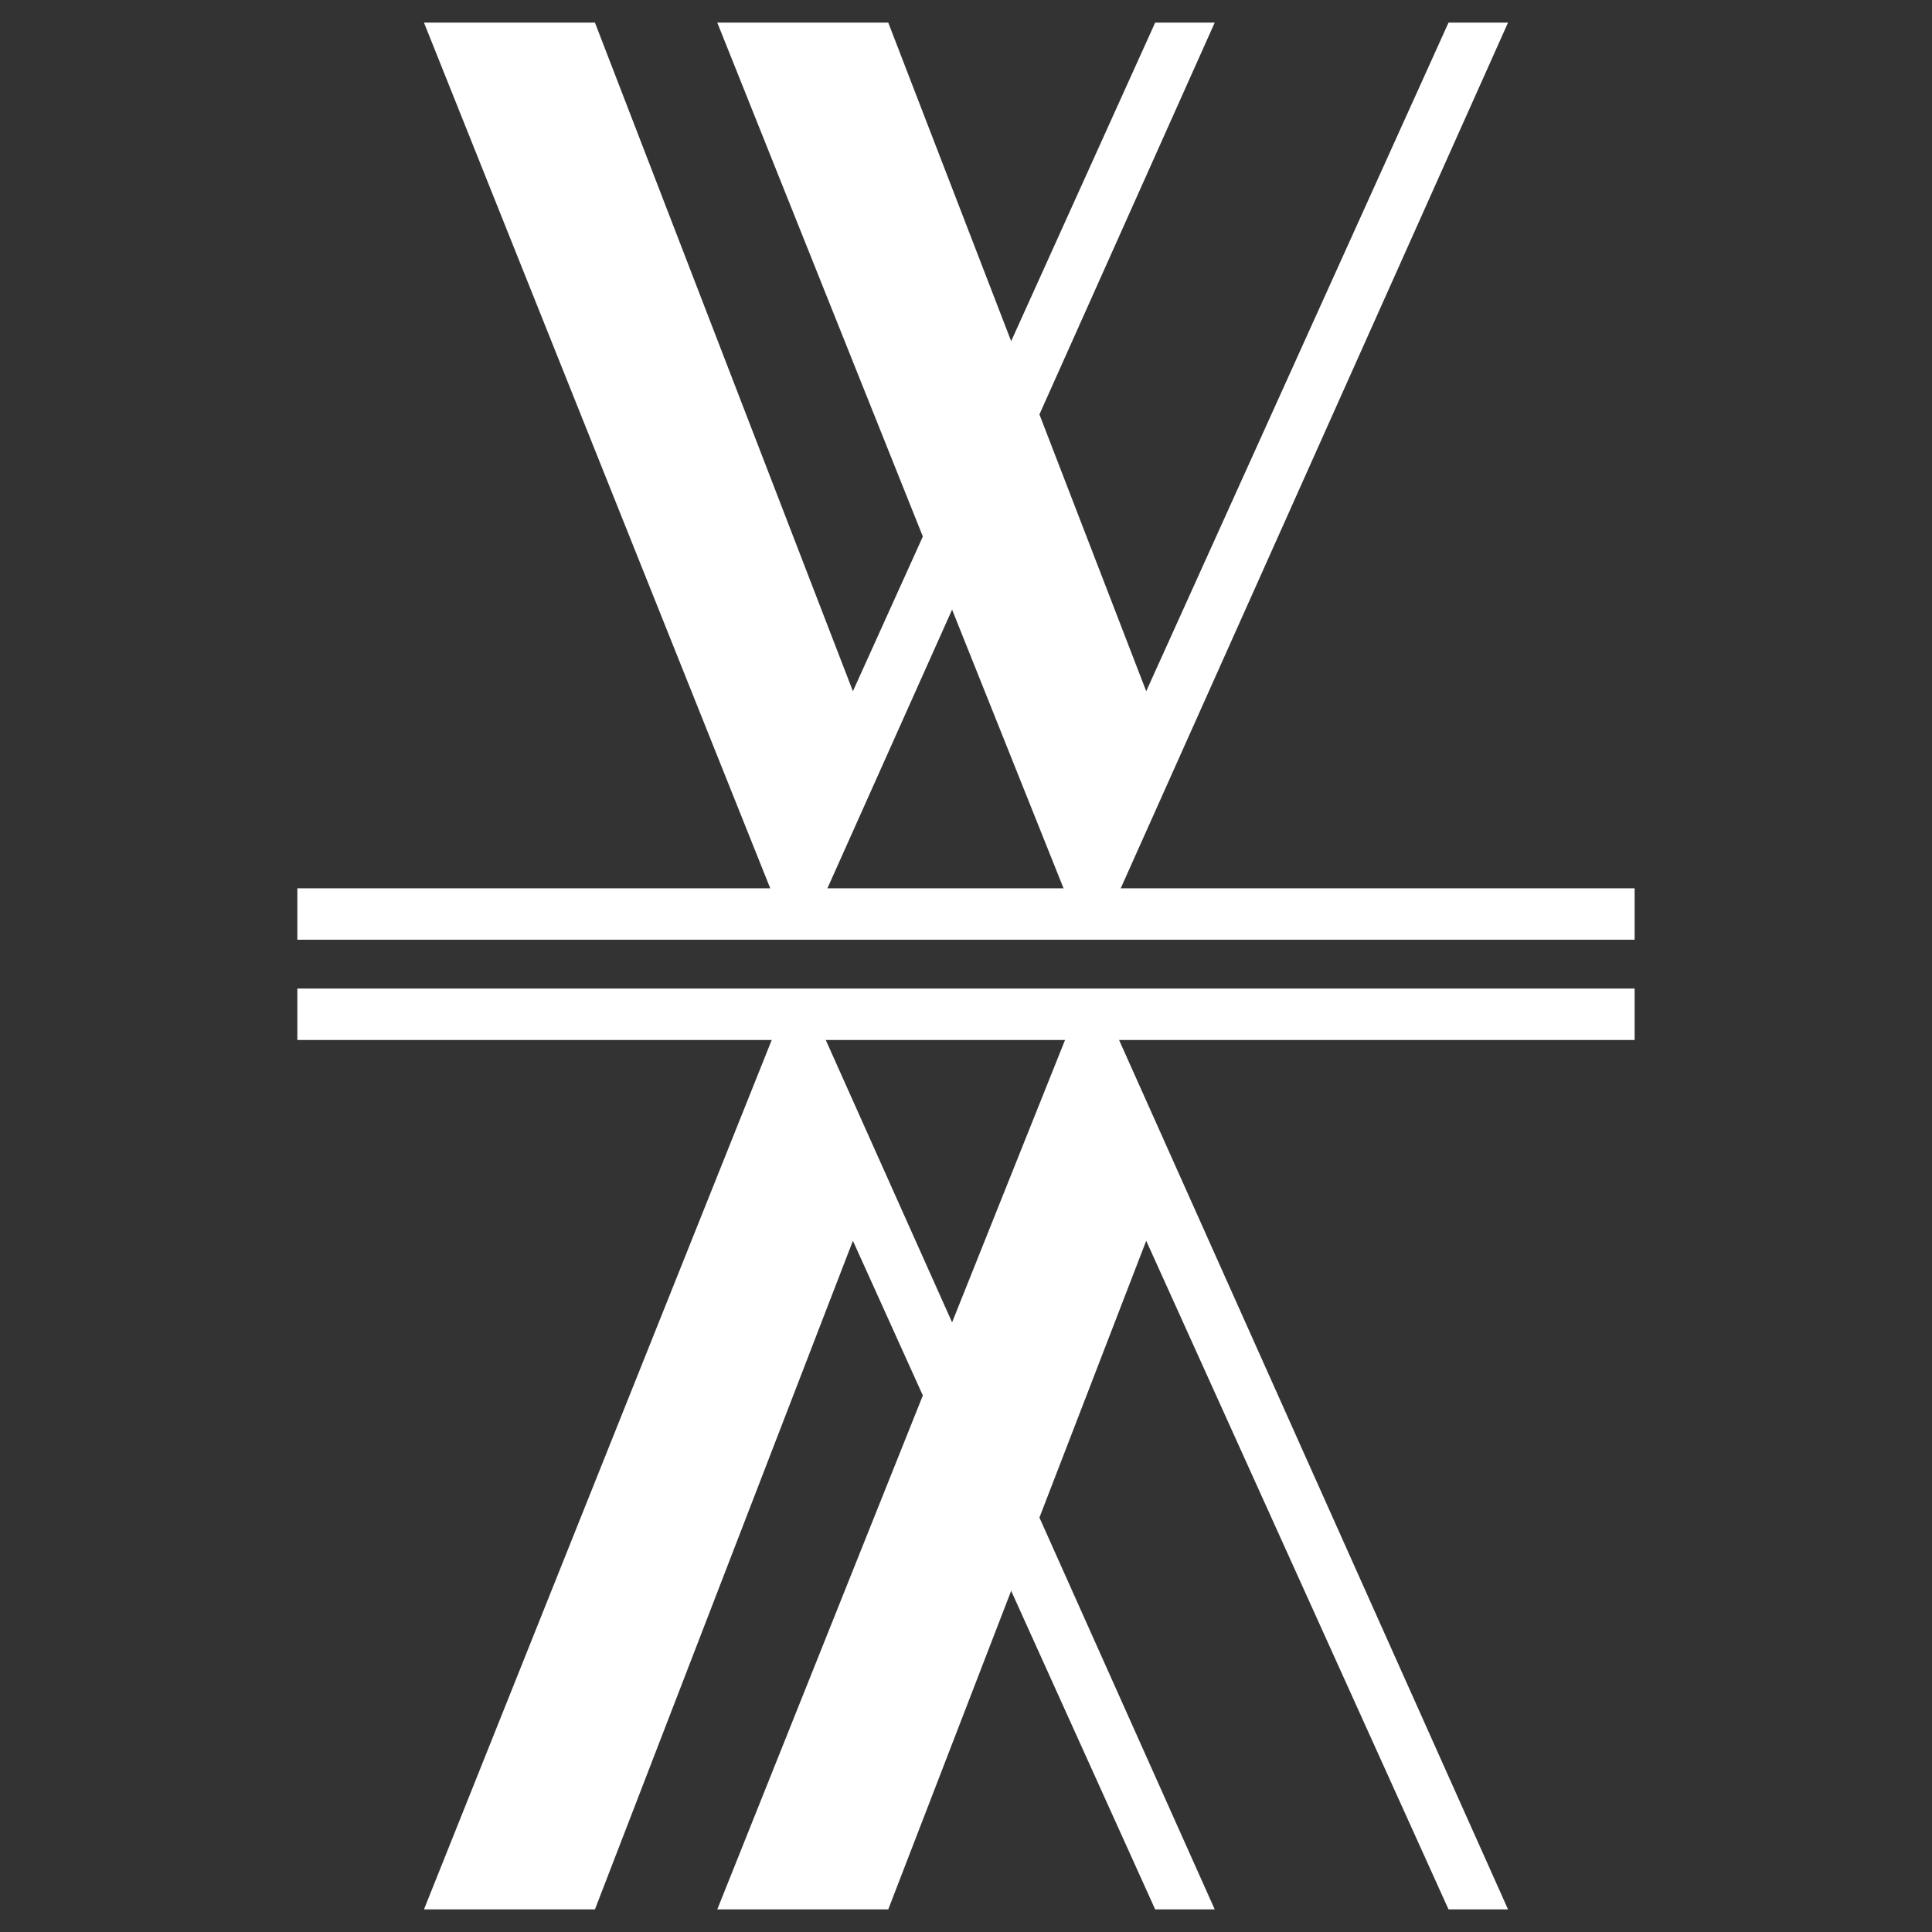
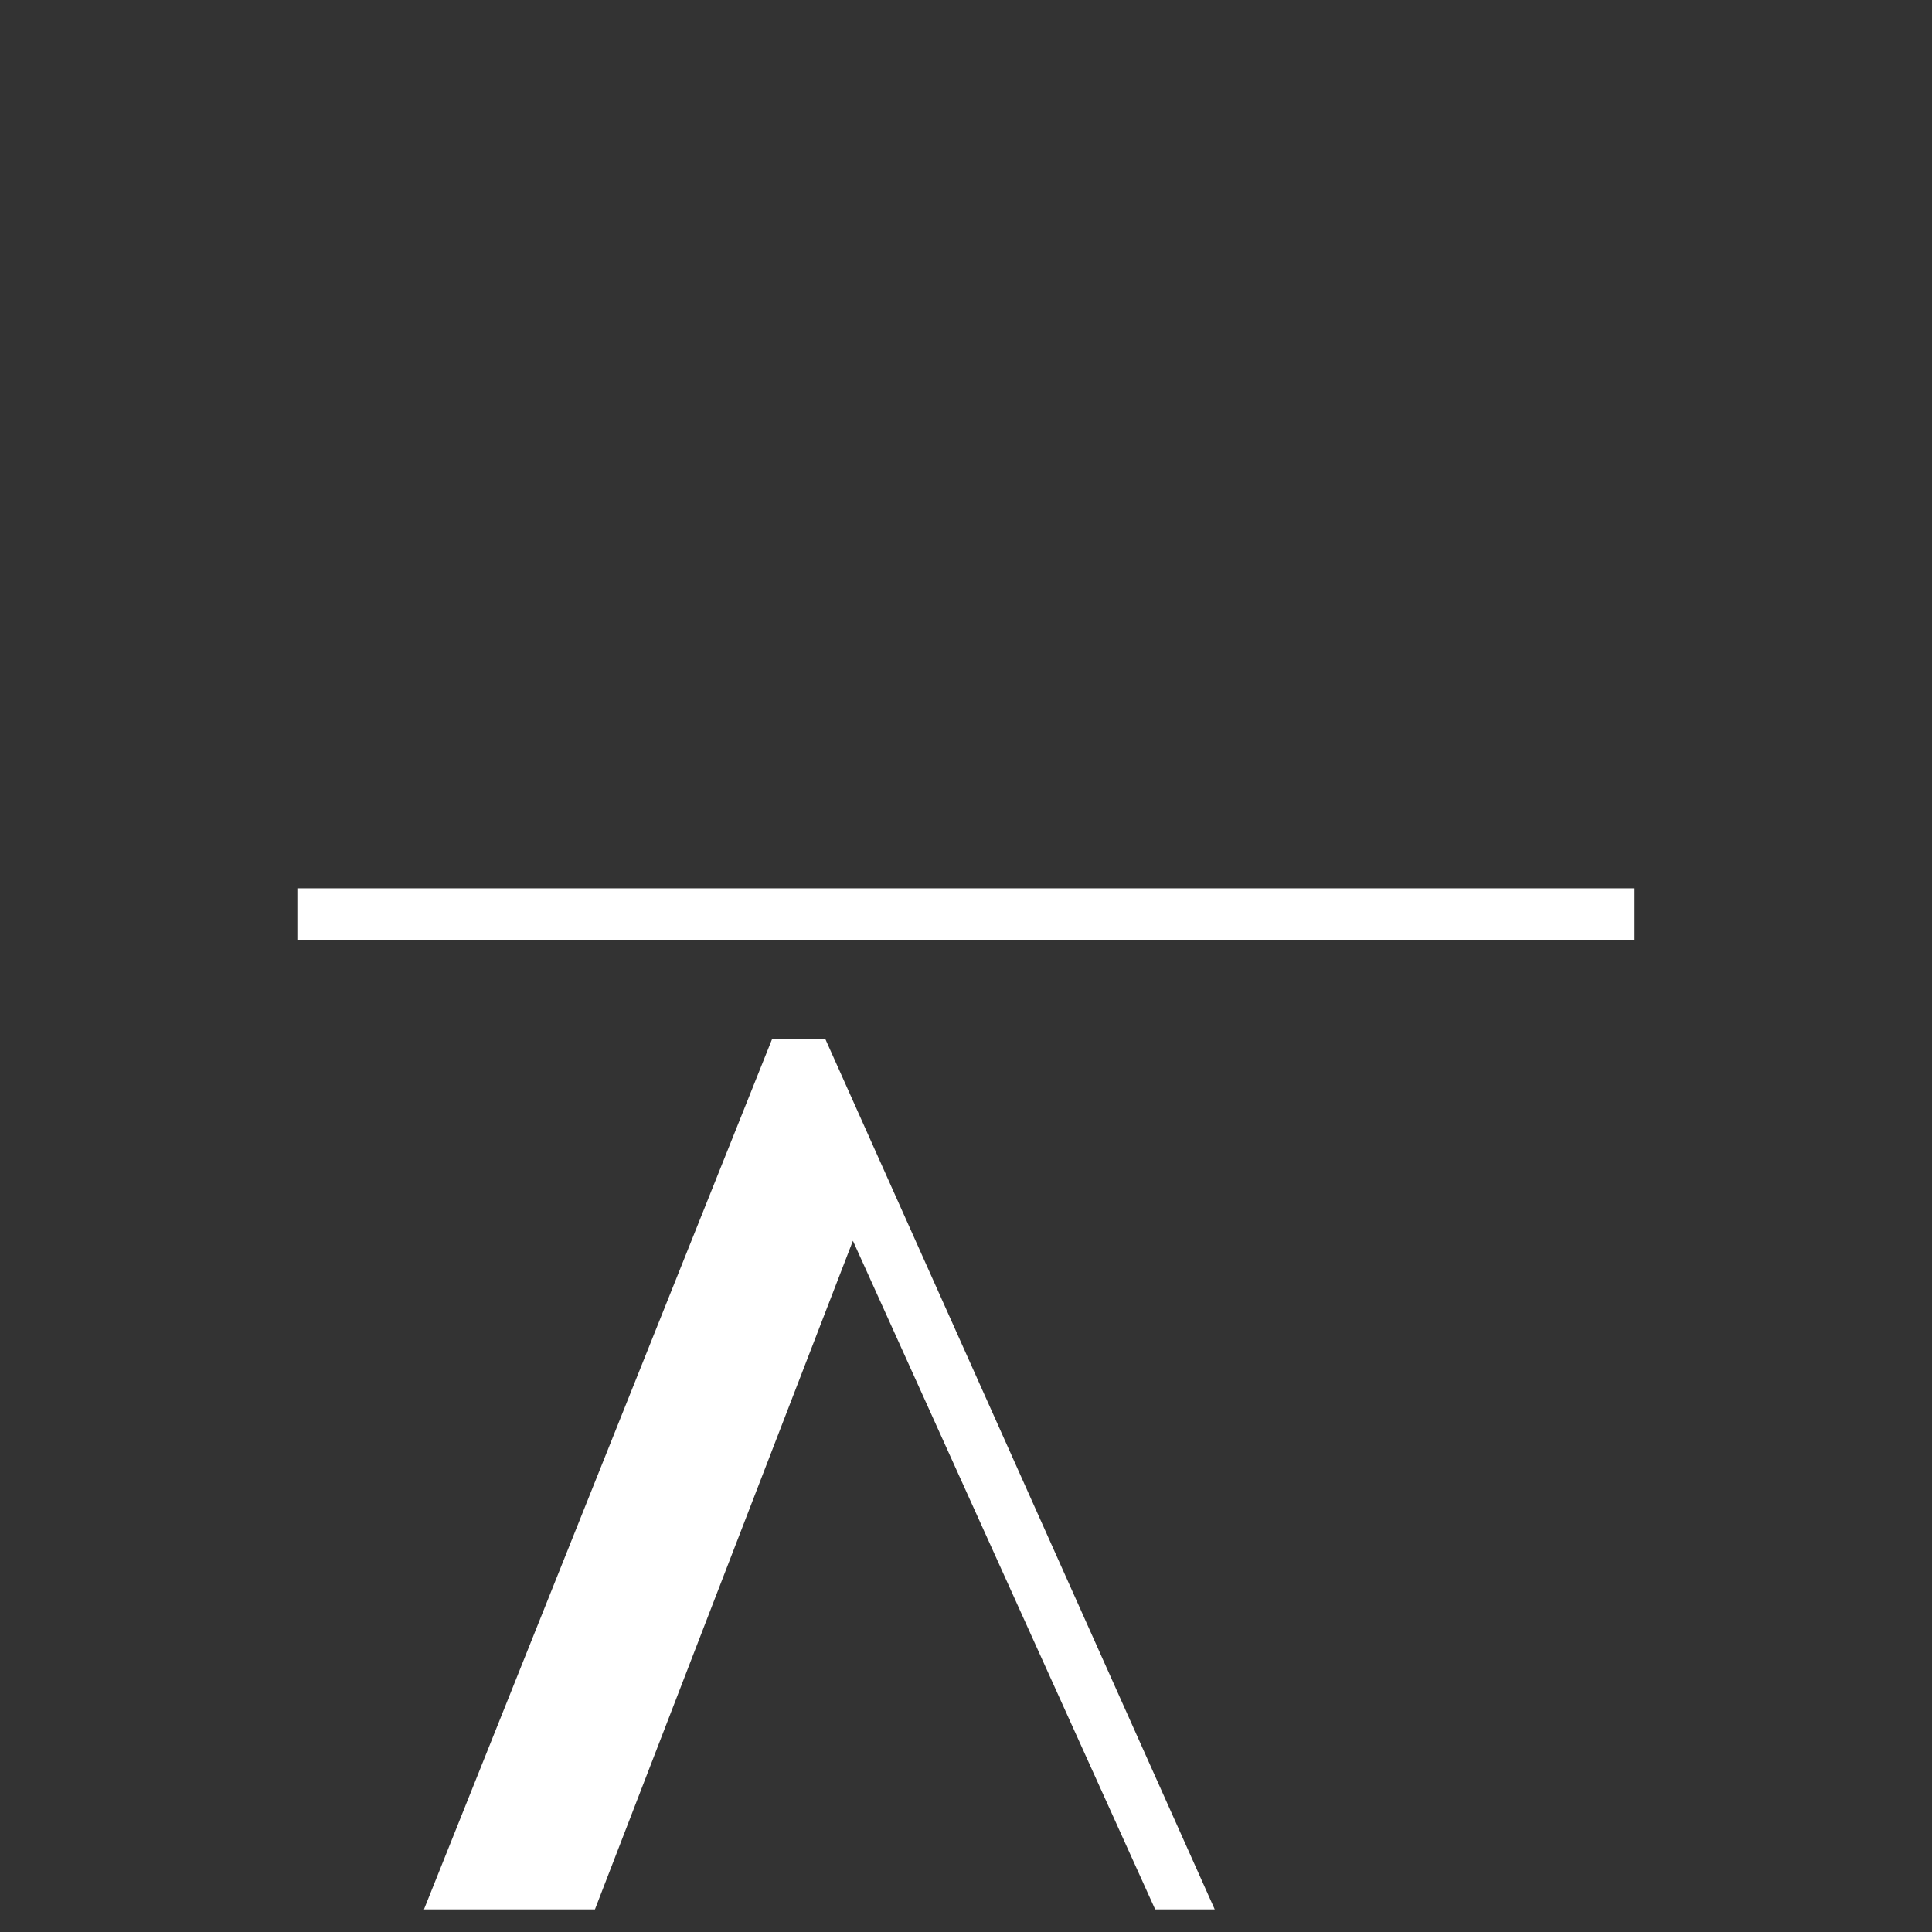
<svg xmlns="http://www.w3.org/2000/svg" id="Layer_1" data-name="Layer 1" viewBox="0 0 512 512">
  <rect x="0" y="0" width="512" height="512" fill="#333333" stroke="none" />
  <defs>
    <style>.cls-1{fill:#fff;}</style>
  </defs>
-   <polygon class="cls-1" points="112.36 6 204.59 236.58 218.75 236.58 321.91 6 306.13 6 226.03 183.18 157.67 6 112.36 6" />
-   <polygon class="cls-1" points="190.09 6 282.32 236.58 296.48 236.58 399.64 6 383.87 6 303.76 183.18 235.4 6 190.09 6" />
  <polygon class="cls-1" points="112.36 506 204.59 275.42 218.75 275.42 321.91 506 306.13 506 226.03 328.82 157.67 506 112.36 506" />
-   <polygon class="cls-1" points="190.09 506 282.32 275.42 296.48 275.42 399.64 506 383.87 506 303.76 328.82 235.4 506 190.09 506" />
-   <rect class="cls-1" x="78.8" y="261.98" width="354.39" height="13.63" />
  <rect class="cls-1" x="78.8" y="235.41" width="354.39" height="13.63" />
</svg>